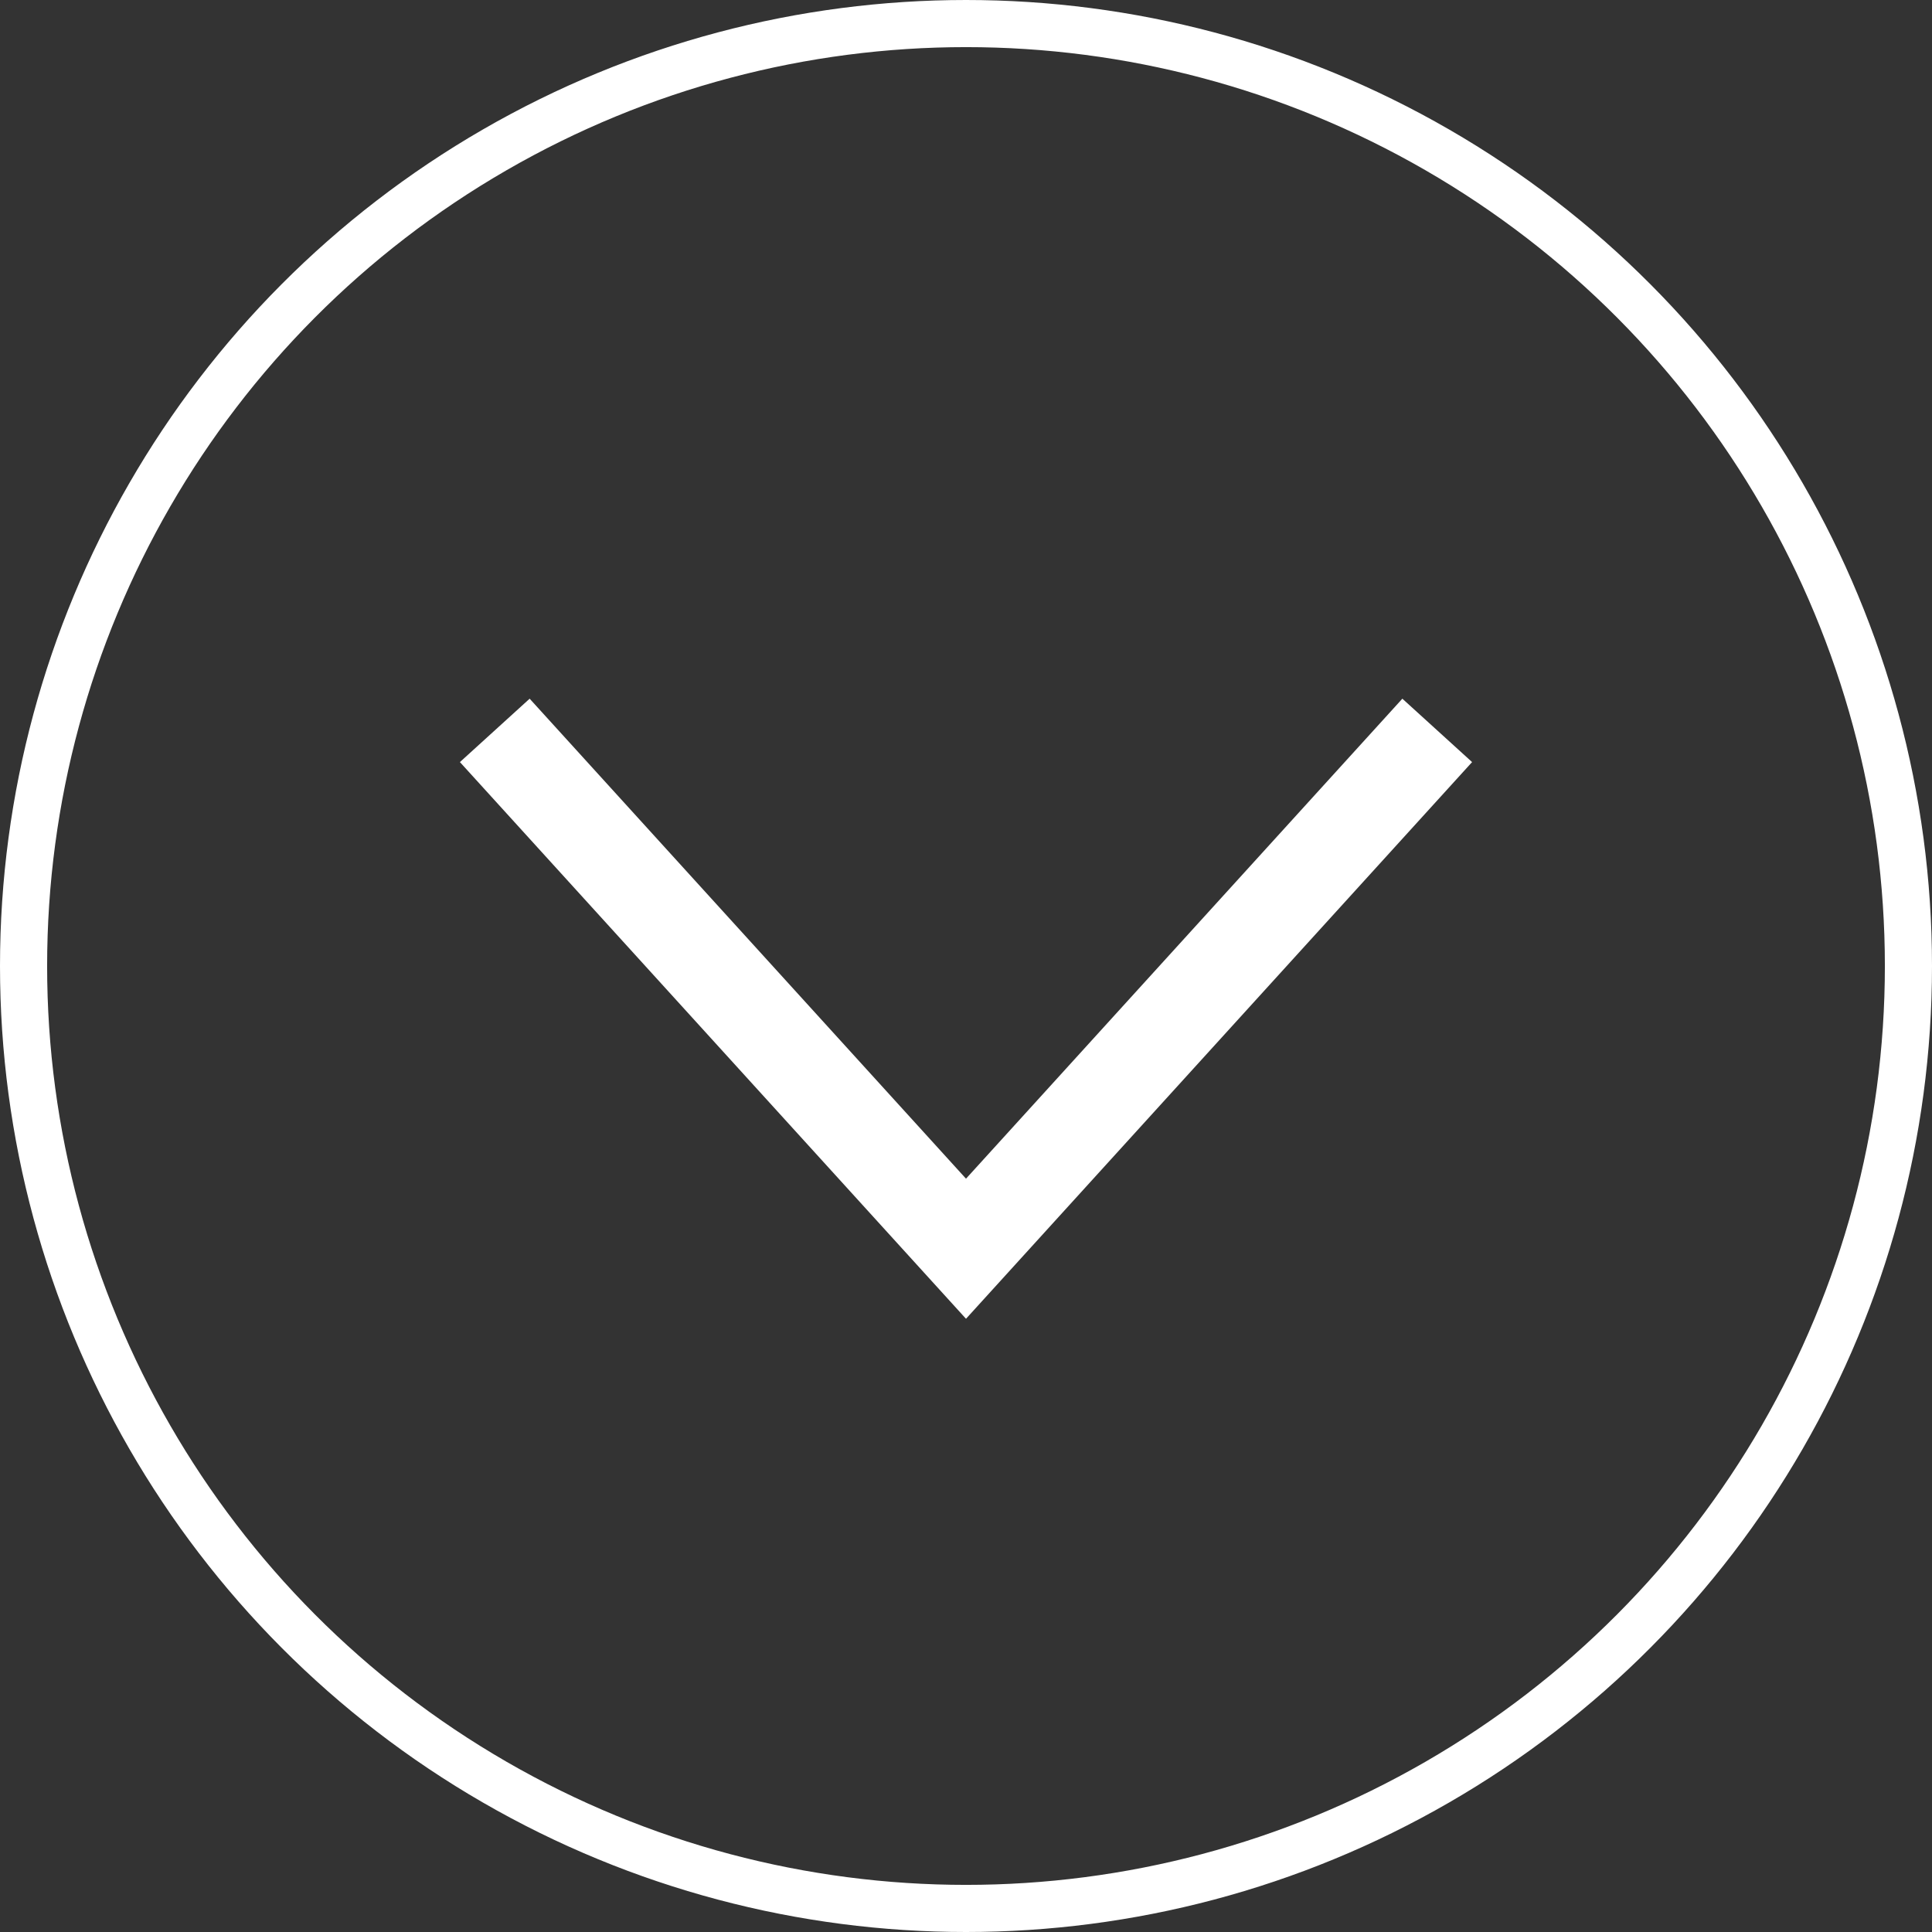
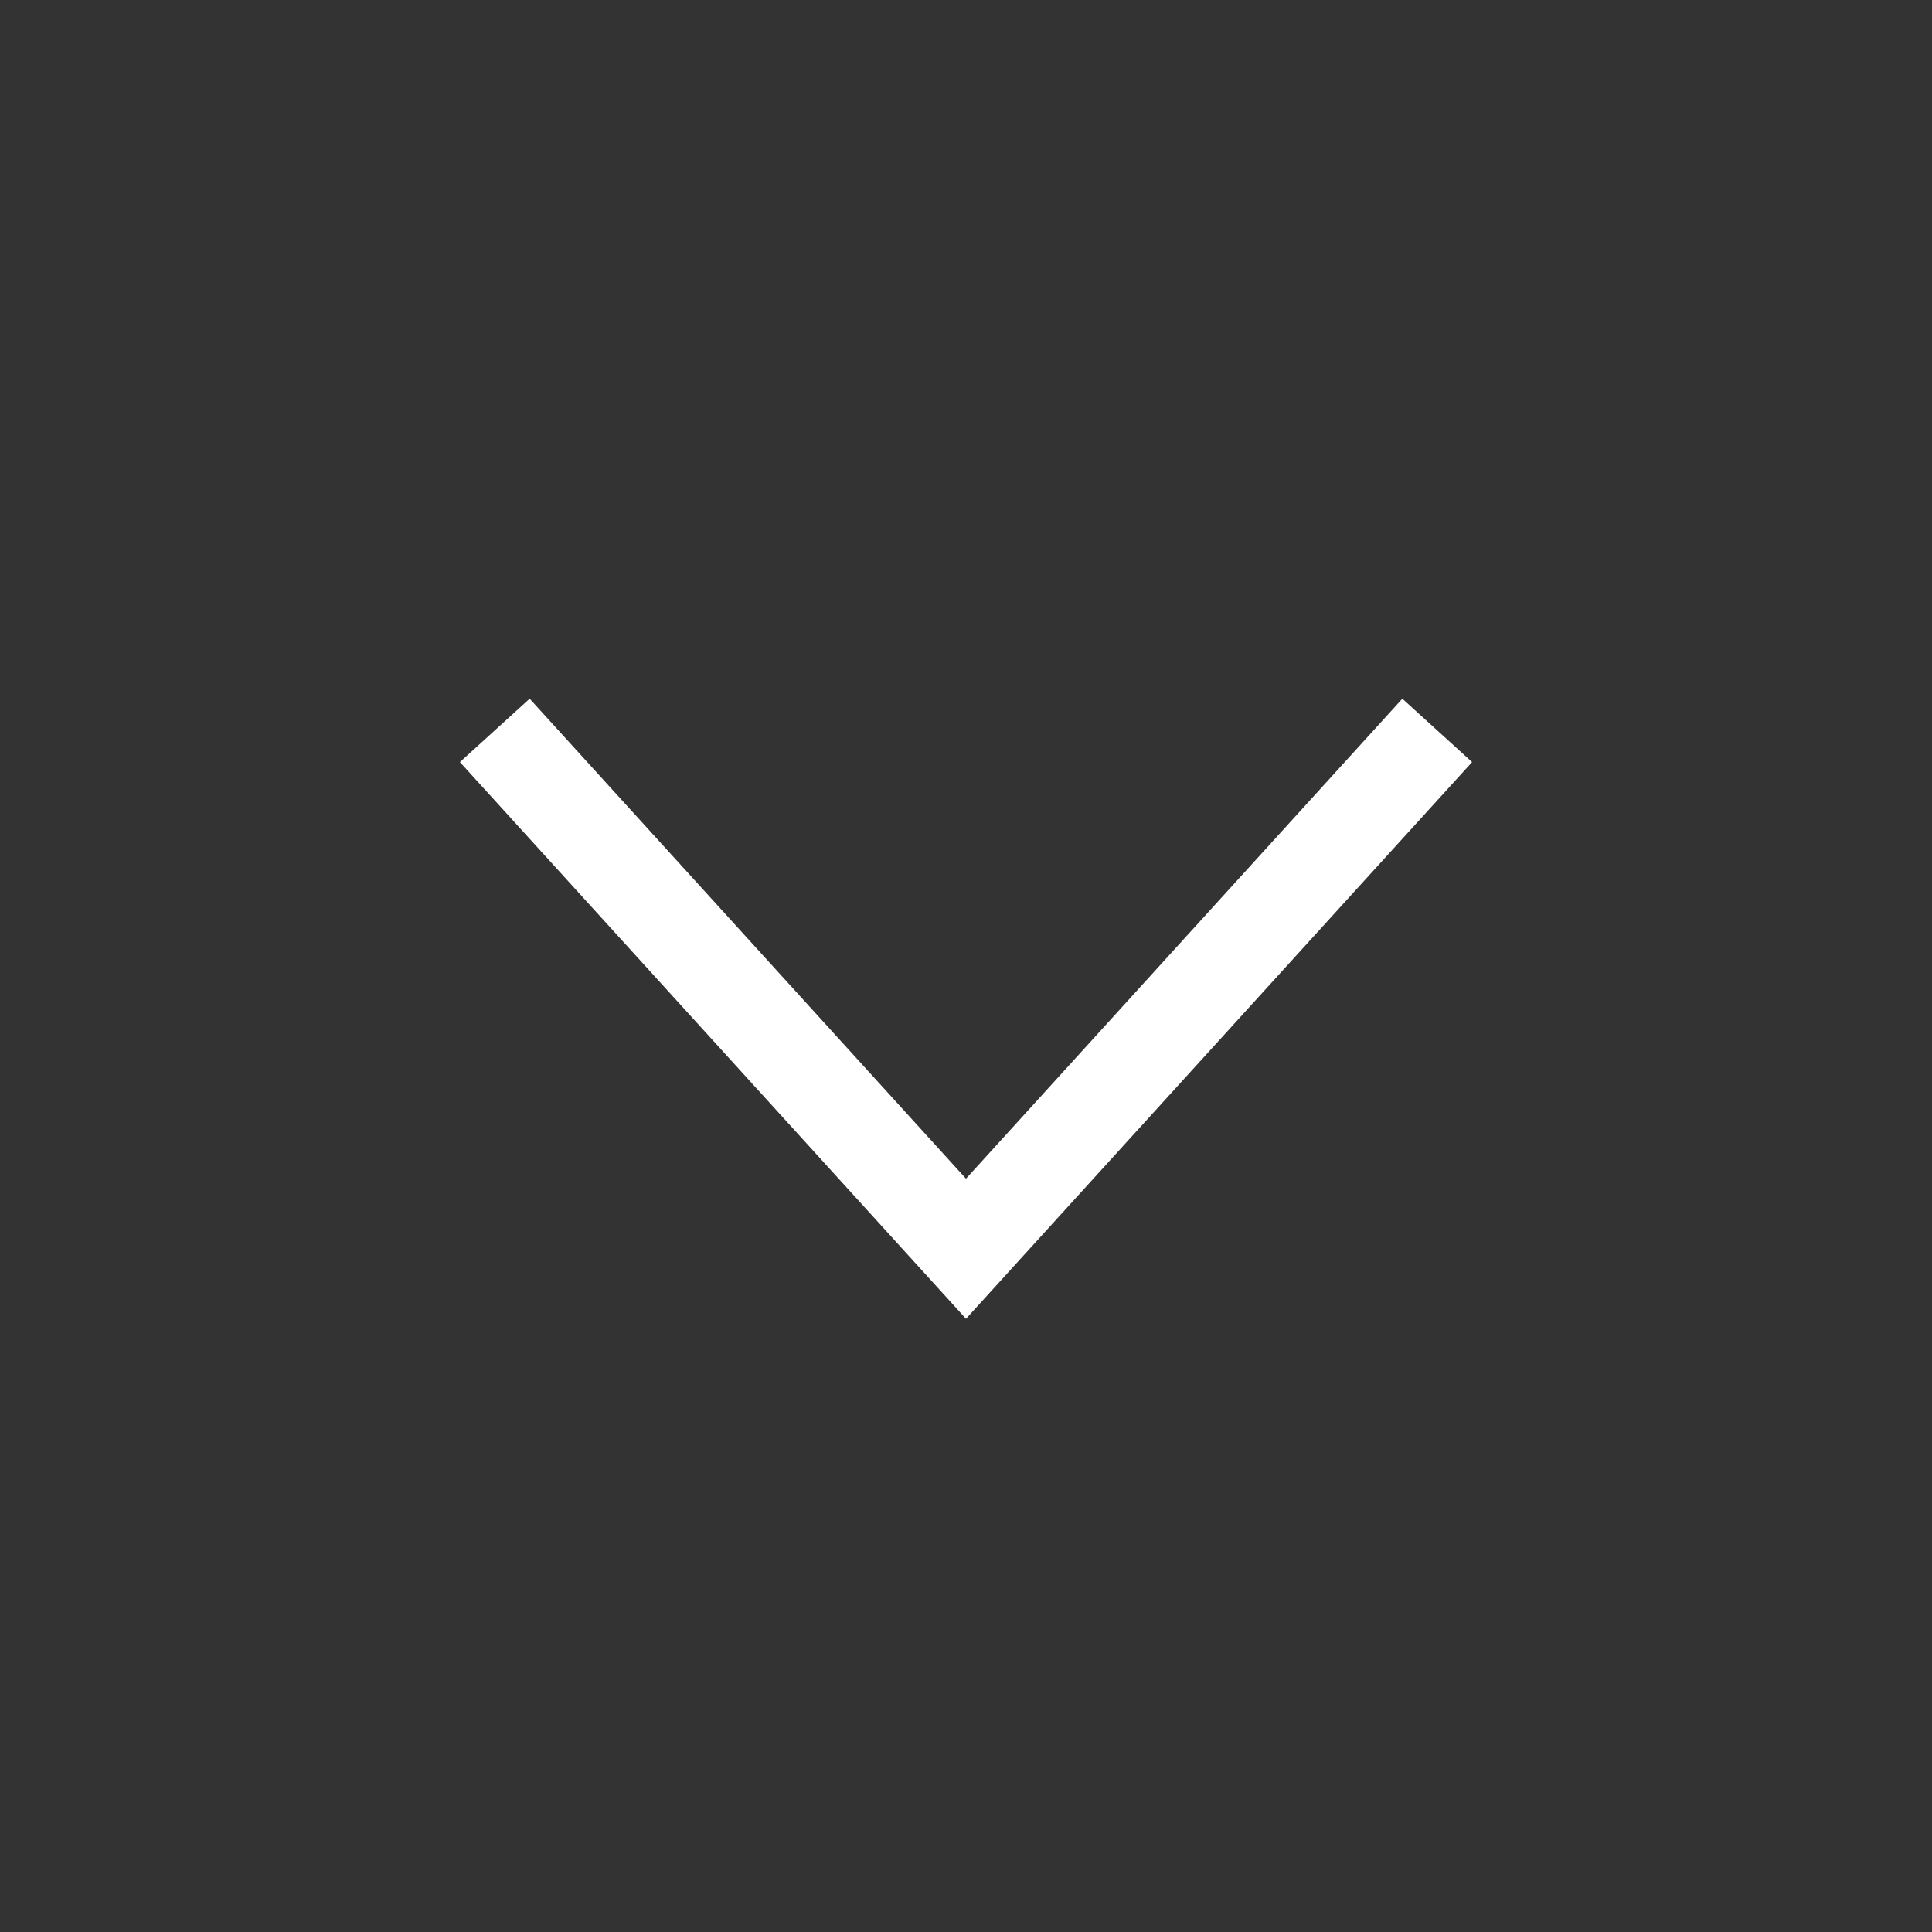
<svg xmlns="http://www.w3.org/2000/svg" id="组_94" data-name="组 94" width="41" height="41" viewBox="0 0 41 41">
  <rect x="0" y="0" width="41" height="41" fill="#333333" stroke="none" />
  <defs>
    <style>
      .cls-1, .cls-2 {
        fill: none;
        stroke: #fff;
      }

      .cls-1 {
        stroke-width: 1px;
      }

      .cls-2 {
        stroke-width: 2px;
        fill-rule: evenodd;
      }
    </style>
  </defs>
-   <circle id="椭圆_3" data-name="椭圆 3" class="cls-1" cx="20.5" cy="20.5" r="20" />
  <path id="形状_1" data-name="形状 1" class="cls-2" d="M1406,1387l10,11,10-11" transform="translate(-1395.5 -1371.5)" />
</svg>